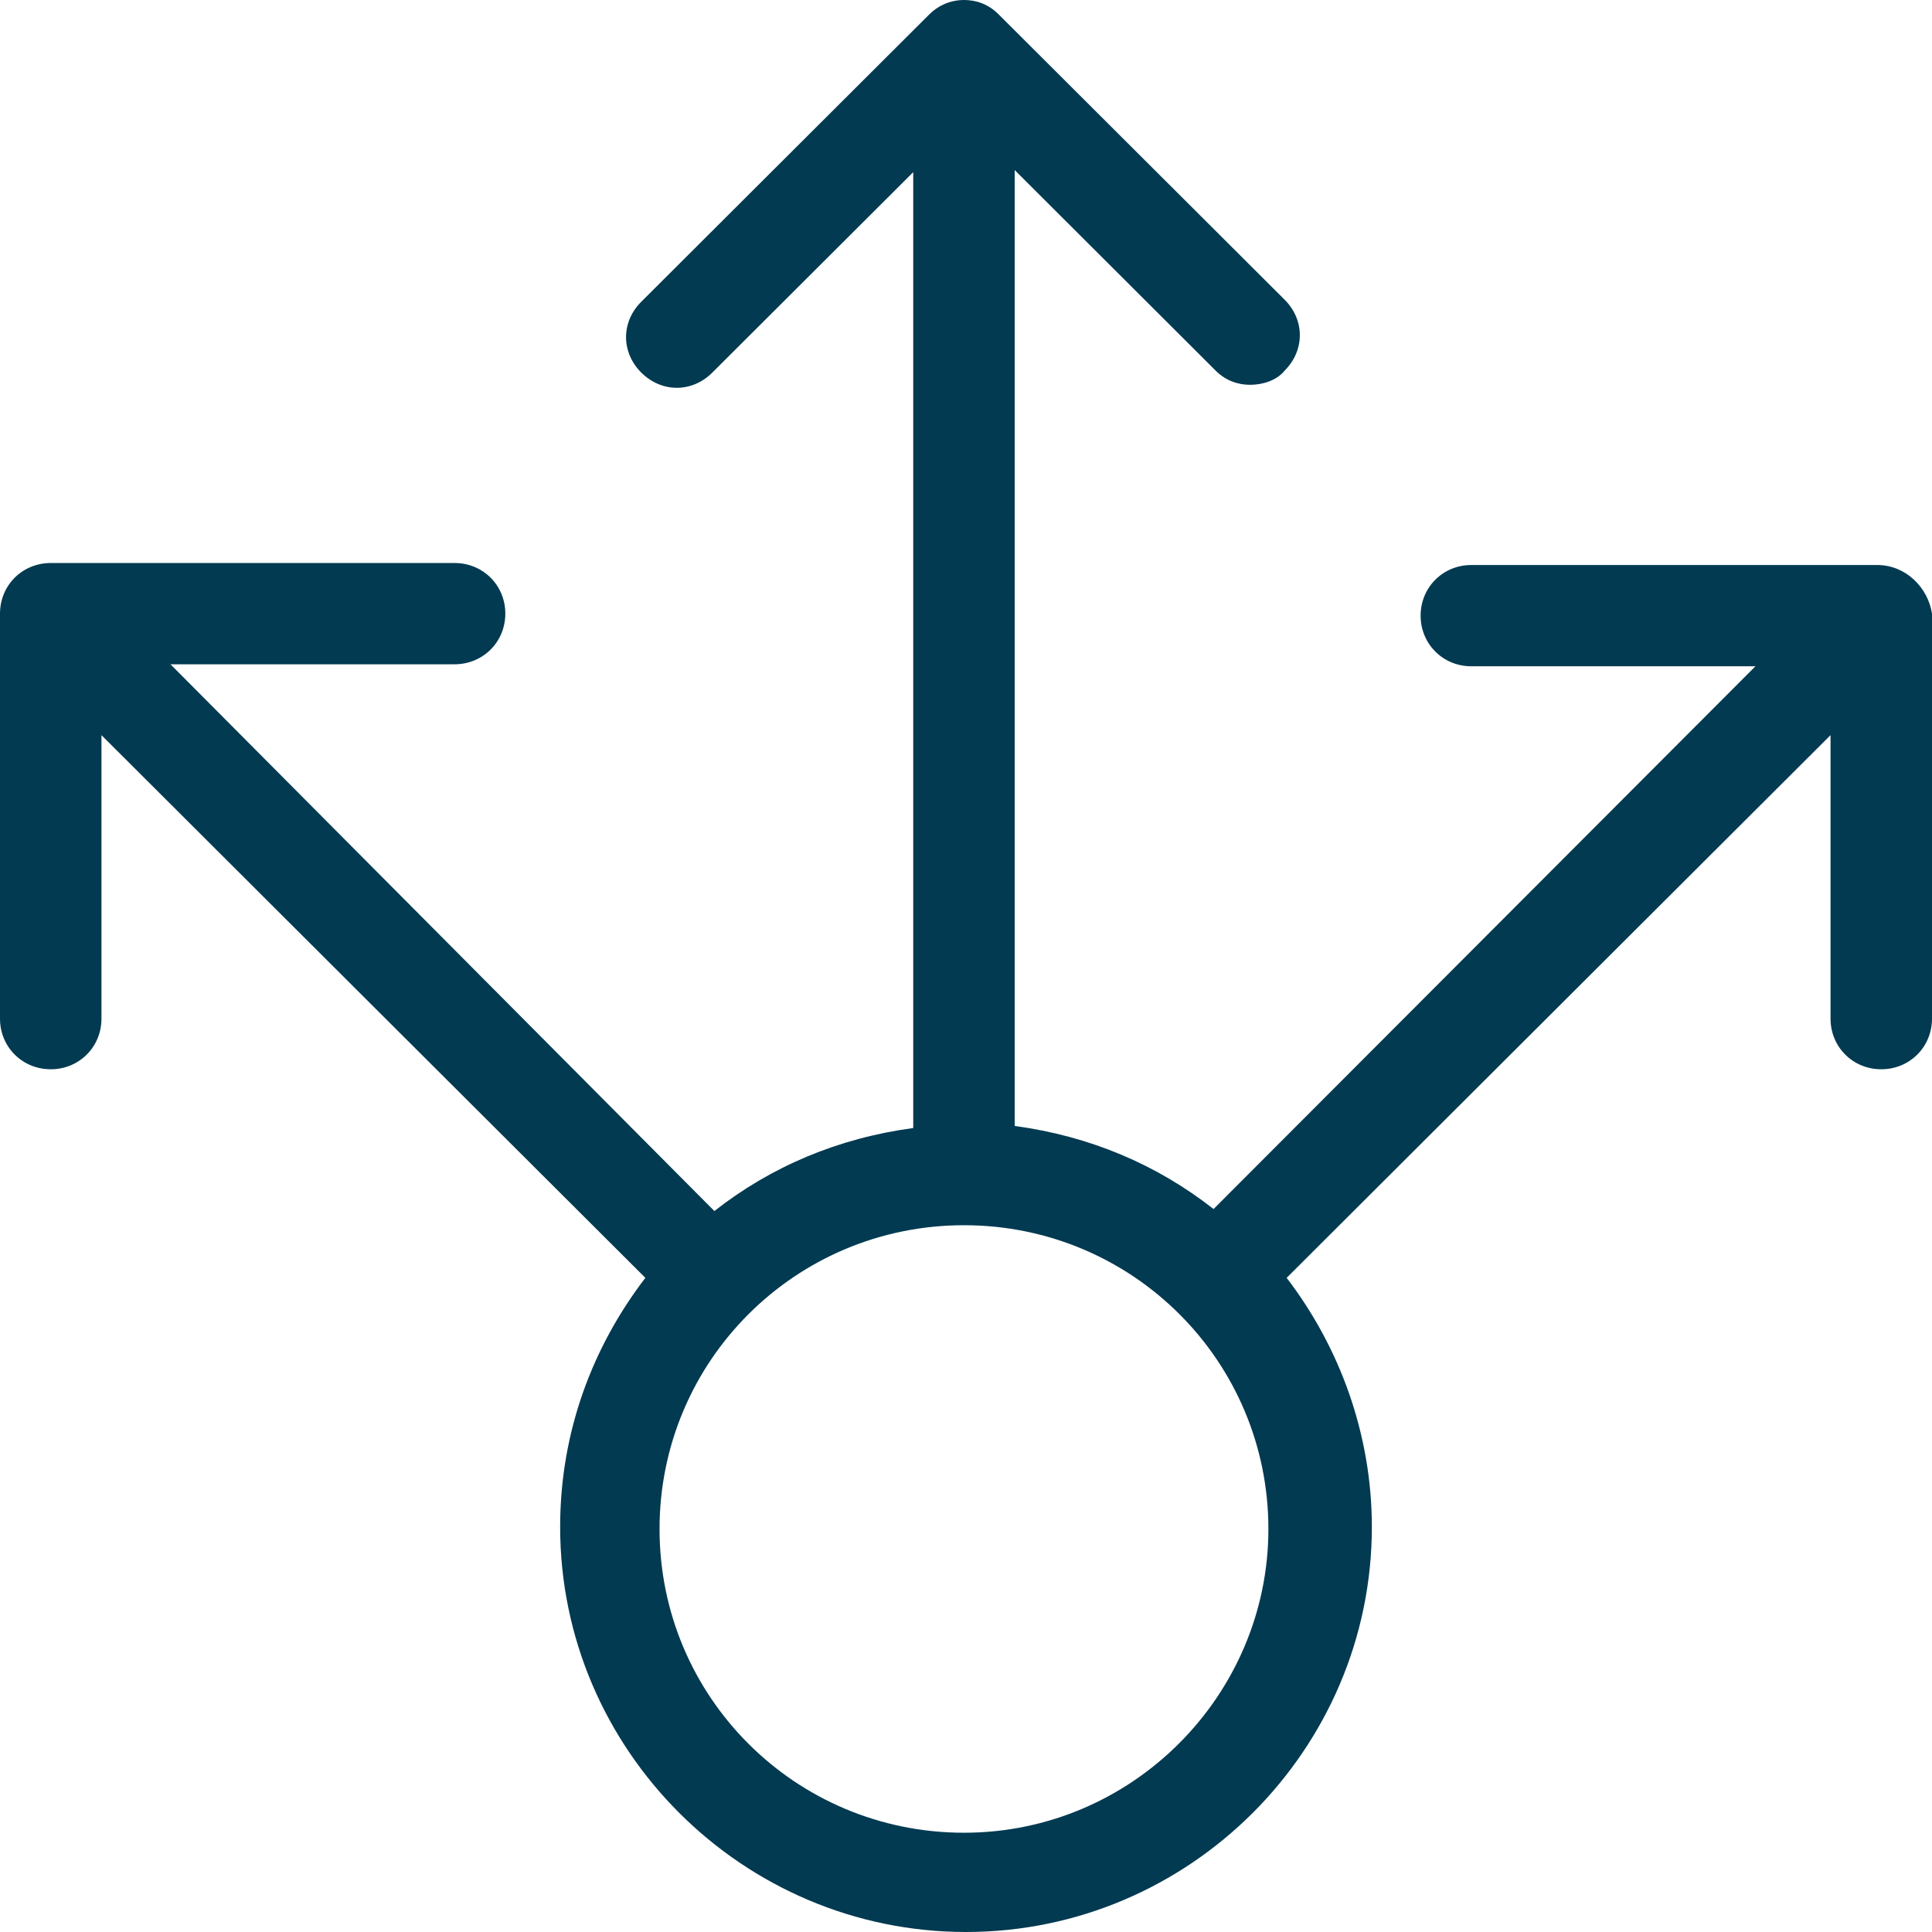
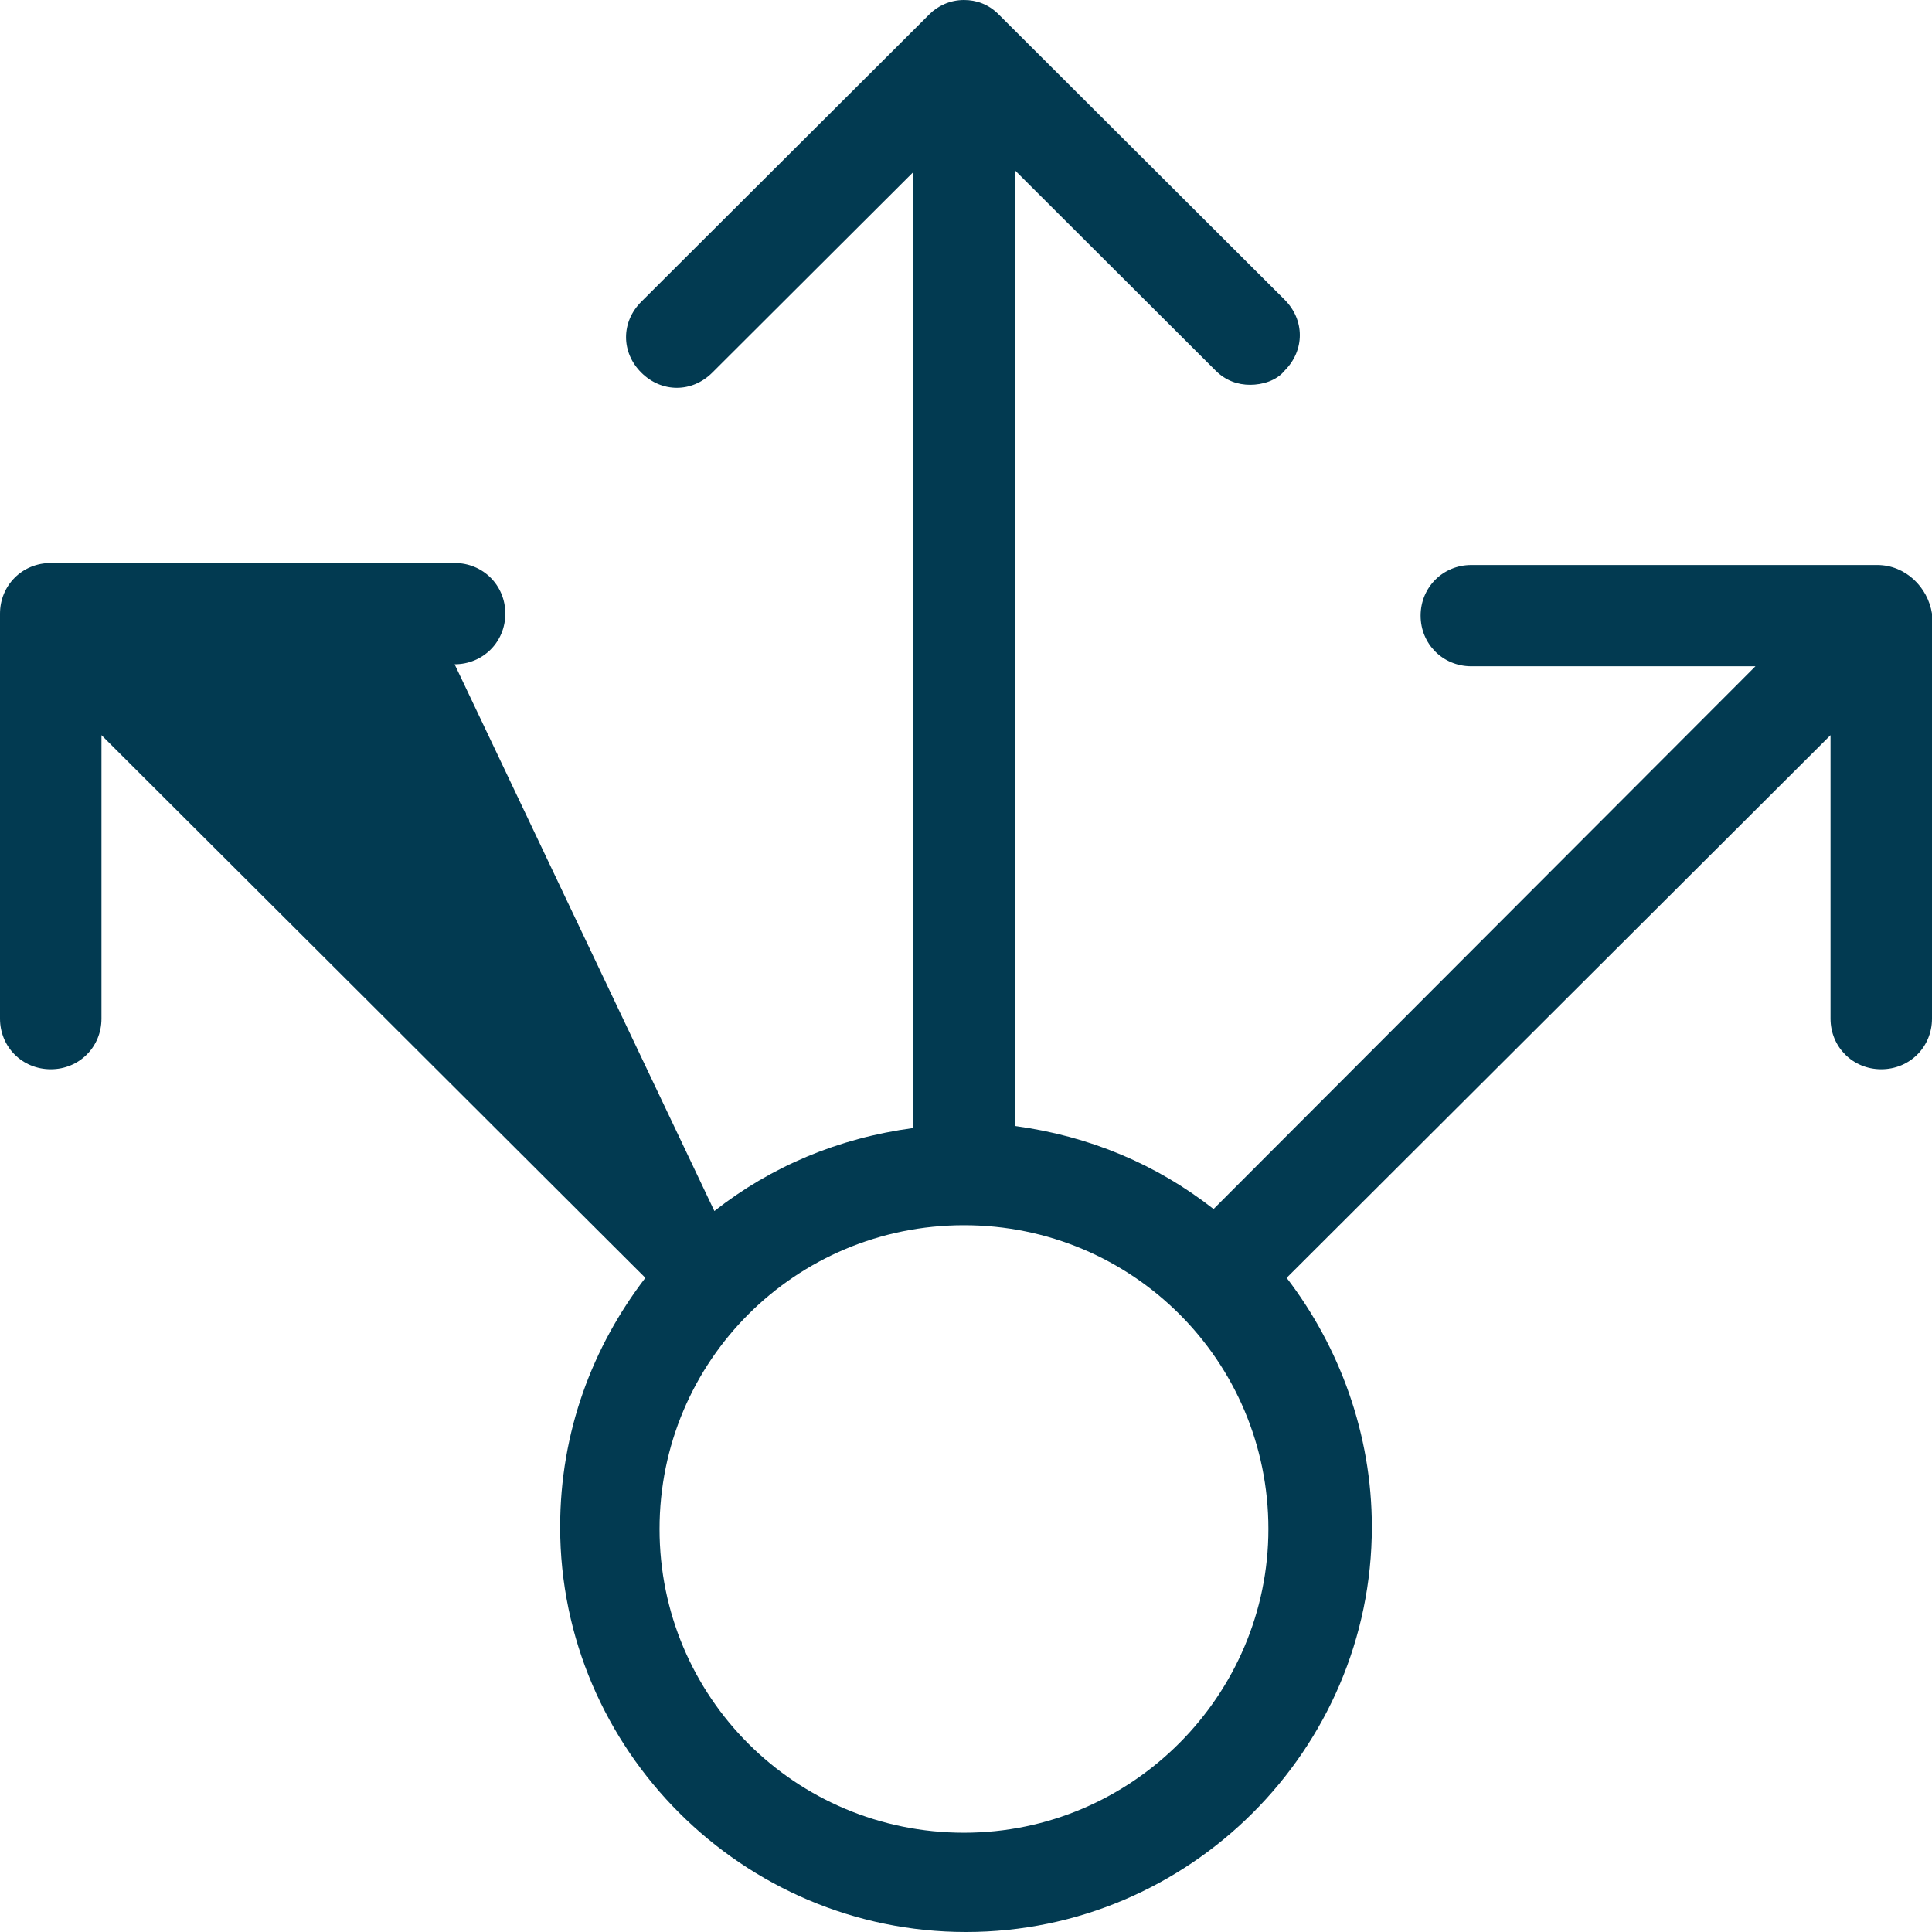
<svg xmlns="http://www.w3.org/2000/svg" width="29px" height="29px" viewBox="0 0 29 29" version="1.1">
  <title>Adaptable</title>
  <g id="Page-1" stroke="none" stroke-width="1" fill="none" fill-rule="evenodd">
    <g id="Homepage" transform="translate(-126, -1012)" fill="#023A51" fill-rule="nonzero">
      <g id="Bloc1" transform="translate(90, 780)">
        <g id="Item" transform="translate(0, 183)">
          <g id="noun_decision_1940193" transform="translate(36, 49)">
-             <path d="M28.178,8.481 L22.085,8.481 C21.659,8.481 21.324,8.816 21.324,9.241 C21.324,9.667 21.659,10.001 22.085,10.001 L26.35,10.001 L18.216,18.148 C17.363,17.479 16.358,17.053 15.231,16.901 L15.231,2.553 L18.247,5.563 C18.399,5.715 18.582,5.776 18.765,5.776 C18.947,5.776 19.161,5.715 19.283,5.563 C19.587,5.259 19.587,4.803 19.283,4.499 L14.987,0.213 C14.835,0.061 14.652,0 14.47,0 C14.256,0 14.074,0.091 13.952,0.213 L9.626,4.529 C9.321,4.833 9.321,5.289 9.626,5.593 C9.931,5.897 10.388,5.897 10.692,5.593 L13.708,2.584 L13.708,16.932 C12.581,17.084 11.576,17.509 10.723,18.178 L2.559,9.971 L6.824,9.971 C7.25,9.971 7.585,9.636 7.585,9.211 C7.585,8.785 7.25,8.451 6.824,8.451 L0.762,8.451 C0.335,8.451 0,8.785 0,9.211 L0,15.29 C0,15.716 0.335,16.05 0.762,16.05 C1.188,16.05 1.523,15.716 1.523,15.29 L1.523,11.035 L9.687,19.181 C8.895,20.215 8.408,21.492 8.408,22.92 C8.408,26.264 11.149,29 14.5,29 C17.851,29 20.592,26.264 20.592,22.92 C20.592,21.522 20.105,20.215 19.313,19.181 L27.477,11.035 L27.477,15.29 C27.477,15.716 27.812,16.05 28.238,16.05 C28.665,16.05 29,15.716 29,15.29 L29,9.211 C28.939,8.816 28.604,8.481 28.178,8.481 Z M14.47,27.51 C11.941,27.51 9.9,25.474 9.9,22.951 C9.9,20.428 11.941,18.391 14.47,18.391 C16.998,18.391 19.039,20.428 19.039,22.951 C19.039,25.443 16.998,27.51 14.47,27.51 Z" id="Adaptable" />
+             <path d="M28.178,8.481 L22.085,8.481 C21.659,8.481 21.324,8.816 21.324,9.241 C21.324,9.667 21.659,10.001 22.085,10.001 L26.35,10.001 L18.216,18.148 C17.363,17.479 16.358,17.053 15.231,16.901 L15.231,2.553 L18.247,5.563 C18.399,5.715 18.582,5.776 18.765,5.776 C18.947,5.776 19.161,5.715 19.283,5.563 C19.587,5.259 19.587,4.803 19.283,4.499 L14.987,0.213 C14.835,0.061 14.652,0 14.47,0 C14.256,0 14.074,0.091 13.952,0.213 L9.626,4.529 C9.321,4.833 9.321,5.289 9.626,5.593 C9.931,5.897 10.388,5.897 10.692,5.593 L13.708,2.584 L13.708,16.932 C12.581,17.084 11.576,17.509 10.723,18.178 L6.824,9.971 C7.25,9.971 7.585,9.636 7.585,9.211 C7.585,8.785 7.25,8.451 6.824,8.451 L0.762,8.451 C0.335,8.451 0,8.785 0,9.211 L0,15.29 C0,15.716 0.335,16.05 0.762,16.05 C1.188,16.05 1.523,15.716 1.523,15.29 L1.523,11.035 L9.687,19.181 C8.895,20.215 8.408,21.492 8.408,22.92 C8.408,26.264 11.149,29 14.5,29 C17.851,29 20.592,26.264 20.592,22.92 C20.592,21.522 20.105,20.215 19.313,19.181 L27.477,11.035 L27.477,15.29 C27.477,15.716 27.812,16.05 28.238,16.05 C28.665,16.05 29,15.716 29,15.29 L29,9.211 C28.939,8.816 28.604,8.481 28.178,8.481 Z M14.47,27.51 C11.941,27.51 9.9,25.474 9.9,22.951 C9.9,20.428 11.941,18.391 14.47,18.391 C16.998,18.391 19.039,20.428 19.039,22.951 C19.039,25.443 16.998,27.51 14.47,27.51 Z" id="Adaptable" />
          </g>
        </g>
      </g>
    </g>
  </g>
</svg>